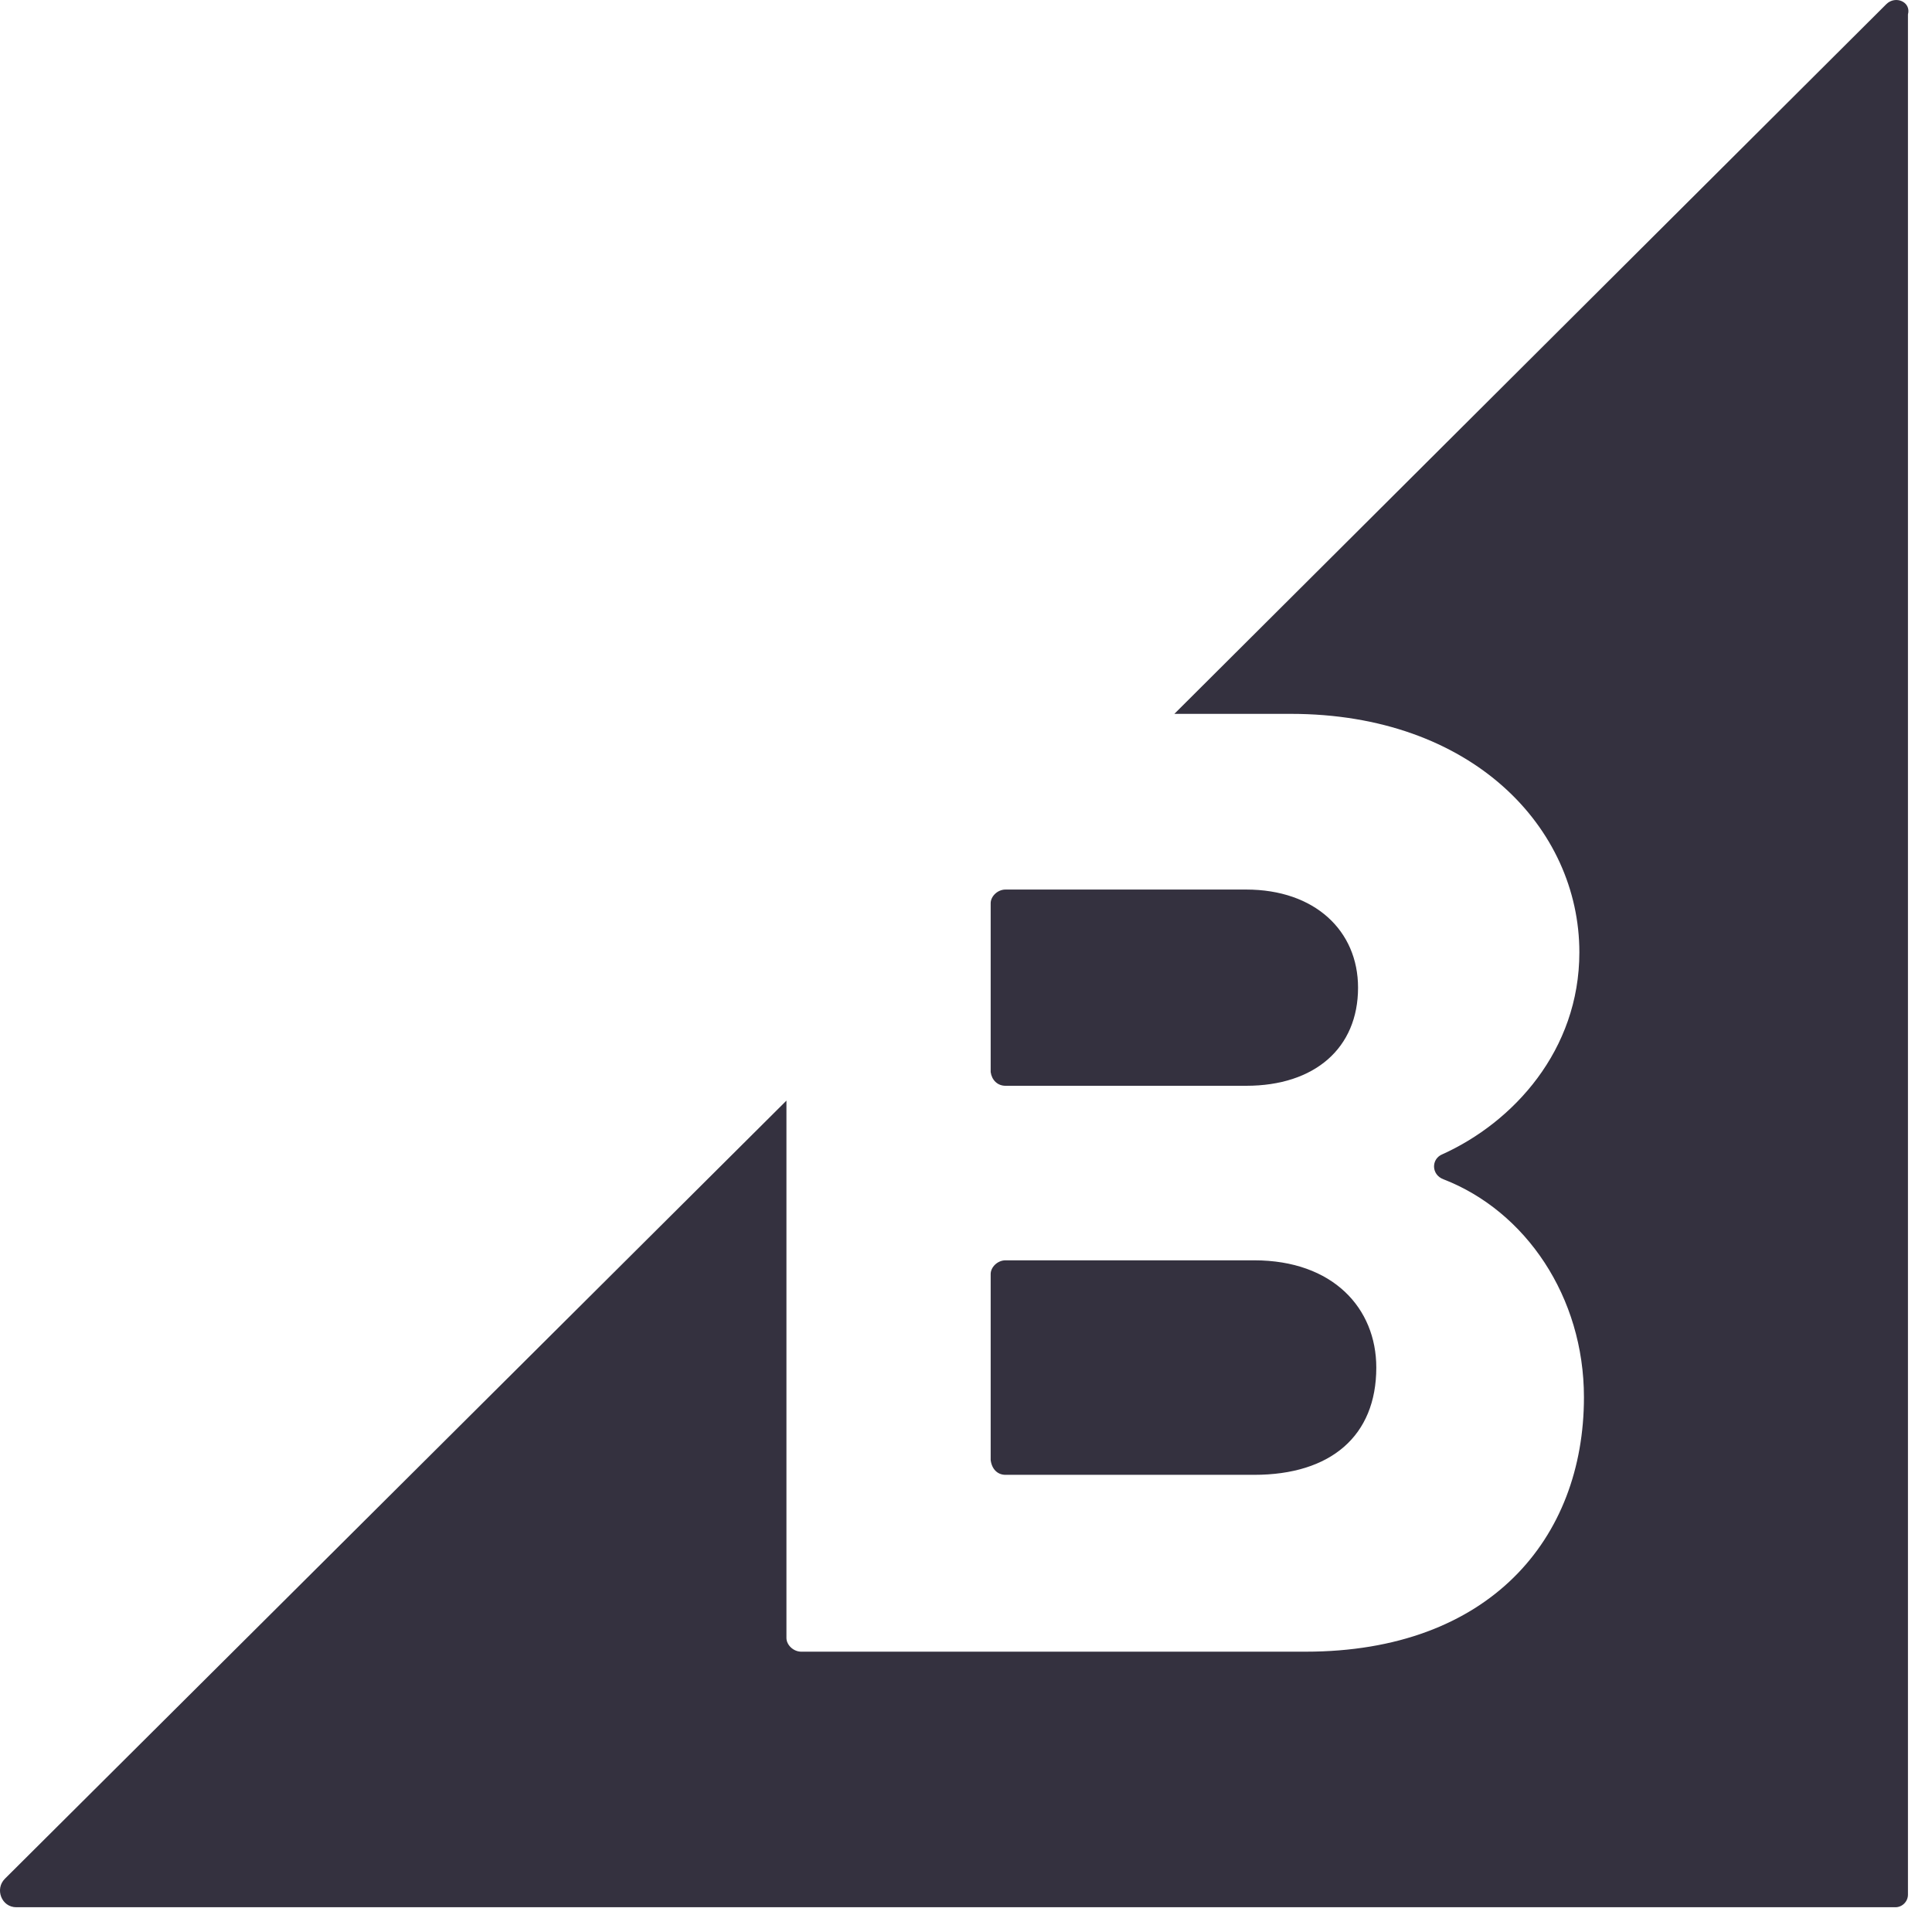
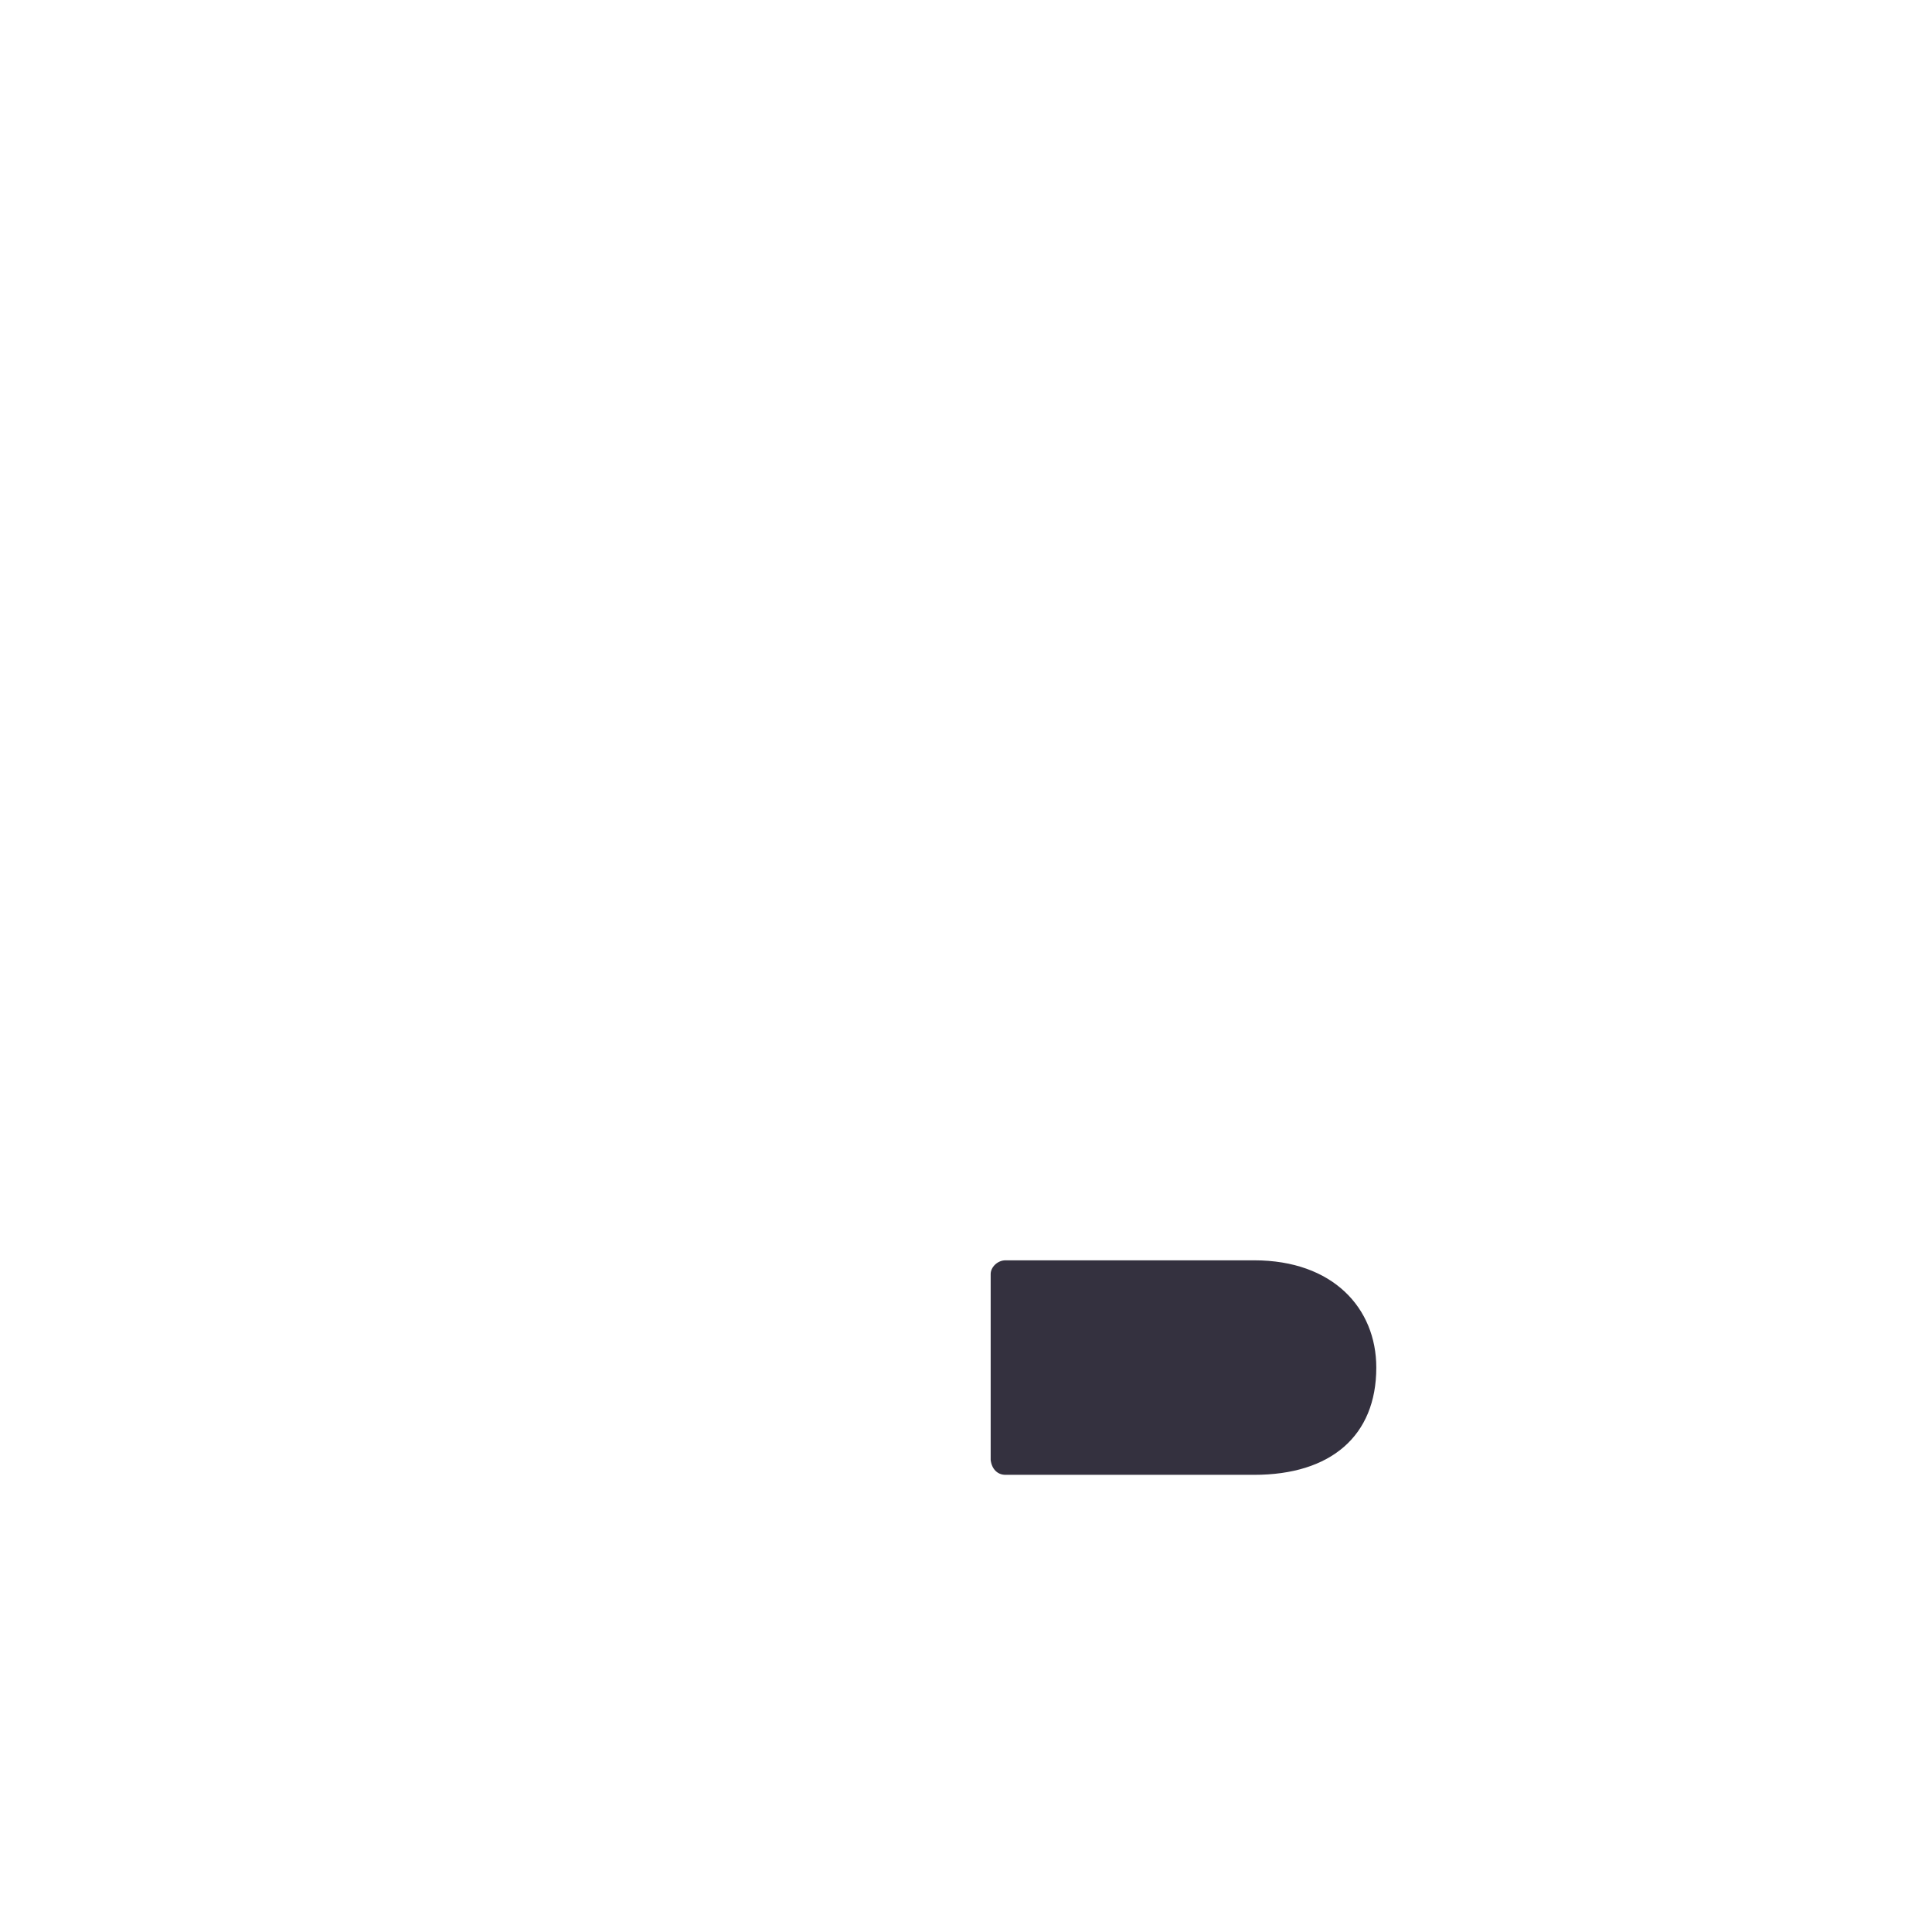
<svg xmlns="http://www.w3.org/2000/svg" width="65" height="65" viewBox="0 0 65 65" fill="none">
-   <path d="M33.829 36.53H41.928C44.231 36.53 45.69 35.263 45.69 33.229C45.69 31.31 44.231 29.928 41.928 29.928H33.829C33.56 29.928 33.33 30.158 33.33 30.388V36.069C33.368 36.338 33.56 36.53 33.829 36.53Z" fill="#34313F" />
  <path d="M33.829 49.619H42.197C44.769 49.619 46.304 48.314 46.304 46.011C46.304 44.014 44.846 42.402 42.197 42.402H33.829C33.56 42.402 33.33 42.633 33.33 42.863V49.12C33.368 49.427 33.56 49.619 33.829 49.619Z" fill="#34313F" />
-   <path d="M63.462 0.141L39.51 24.017H43.425C49.528 24.017 53.136 27.855 53.136 32.039C53.136 35.34 50.91 37.758 48.53 38.833C48.146 38.987 48.146 39.524 48.569 39.678C51.332 40.752 53.29 43.631 53.29 47.009C53.29 51.769 50.104 55.569 43.924 55.569H26.958C26.689 55.569 26.459 55.339 26.459 55.108V37.029L0.165 63.208C-0.181 63.553 0.05 64.167 0.549 64.167H63.769C63.999 64.167 64.191 63.975 64.191 63.745V0.486C64.306 0.064 63.769 -0.166 63.462 0.141Z" fill="#34313F" />
</svg>